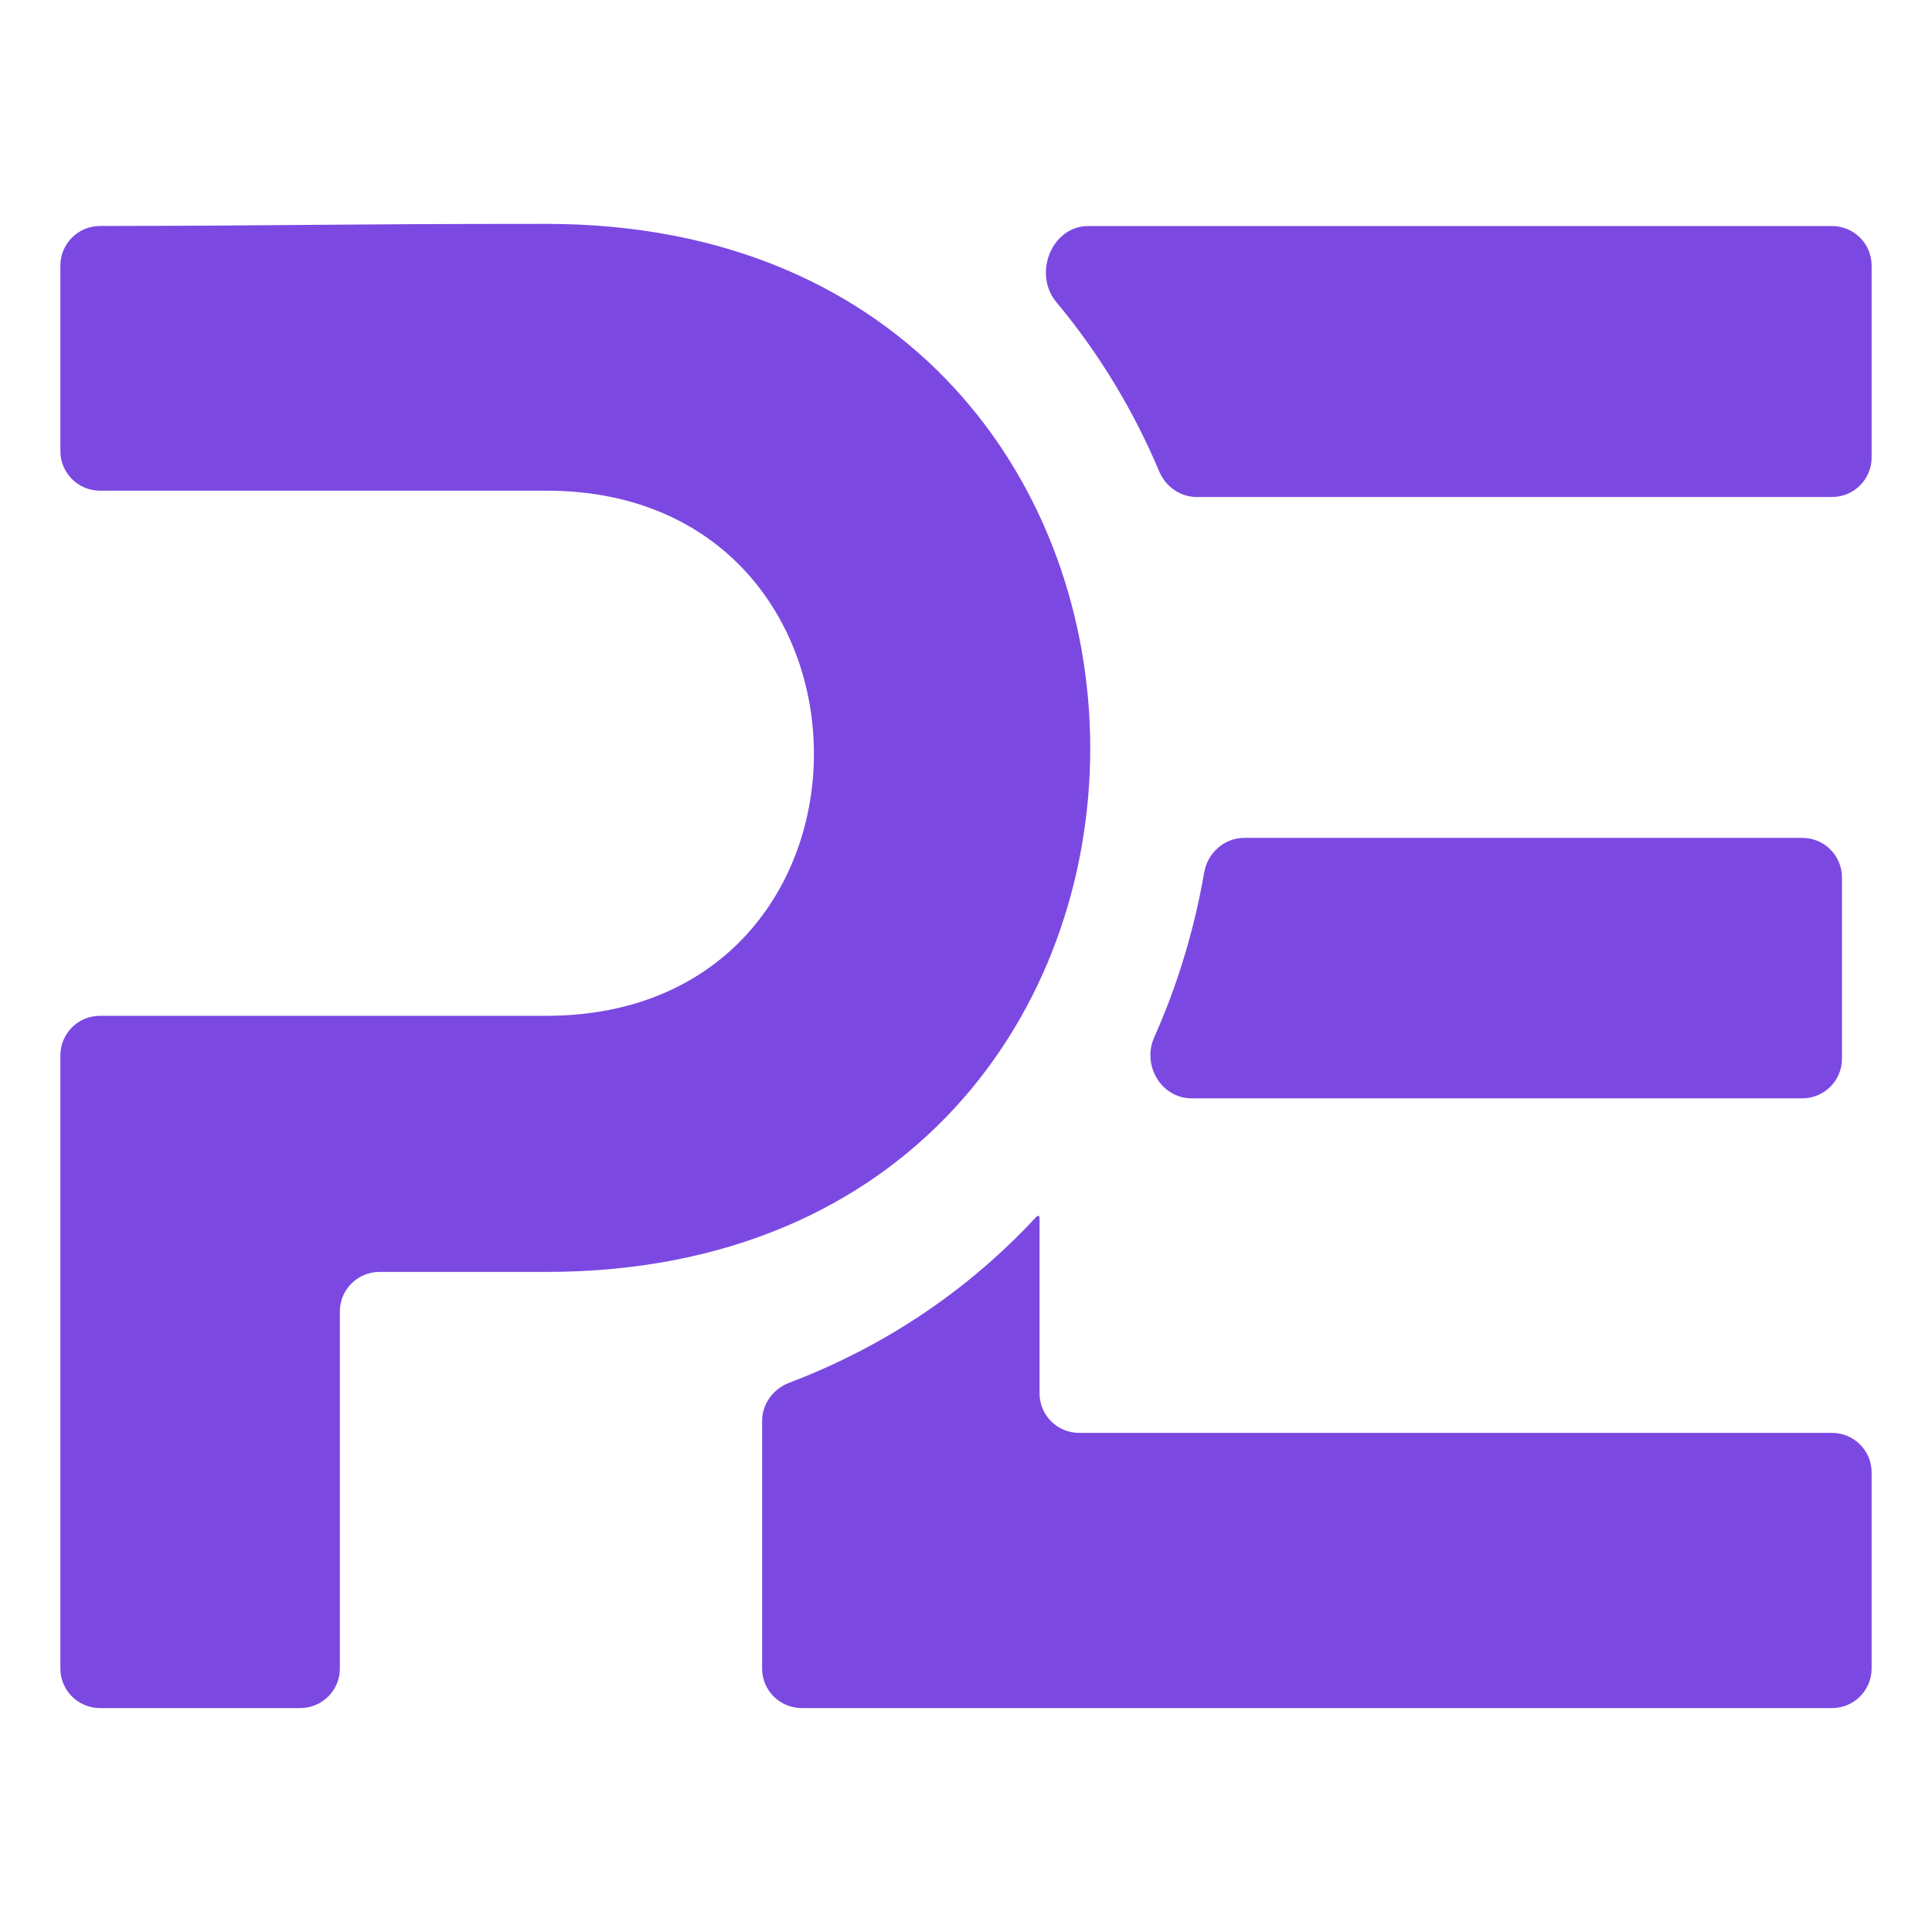
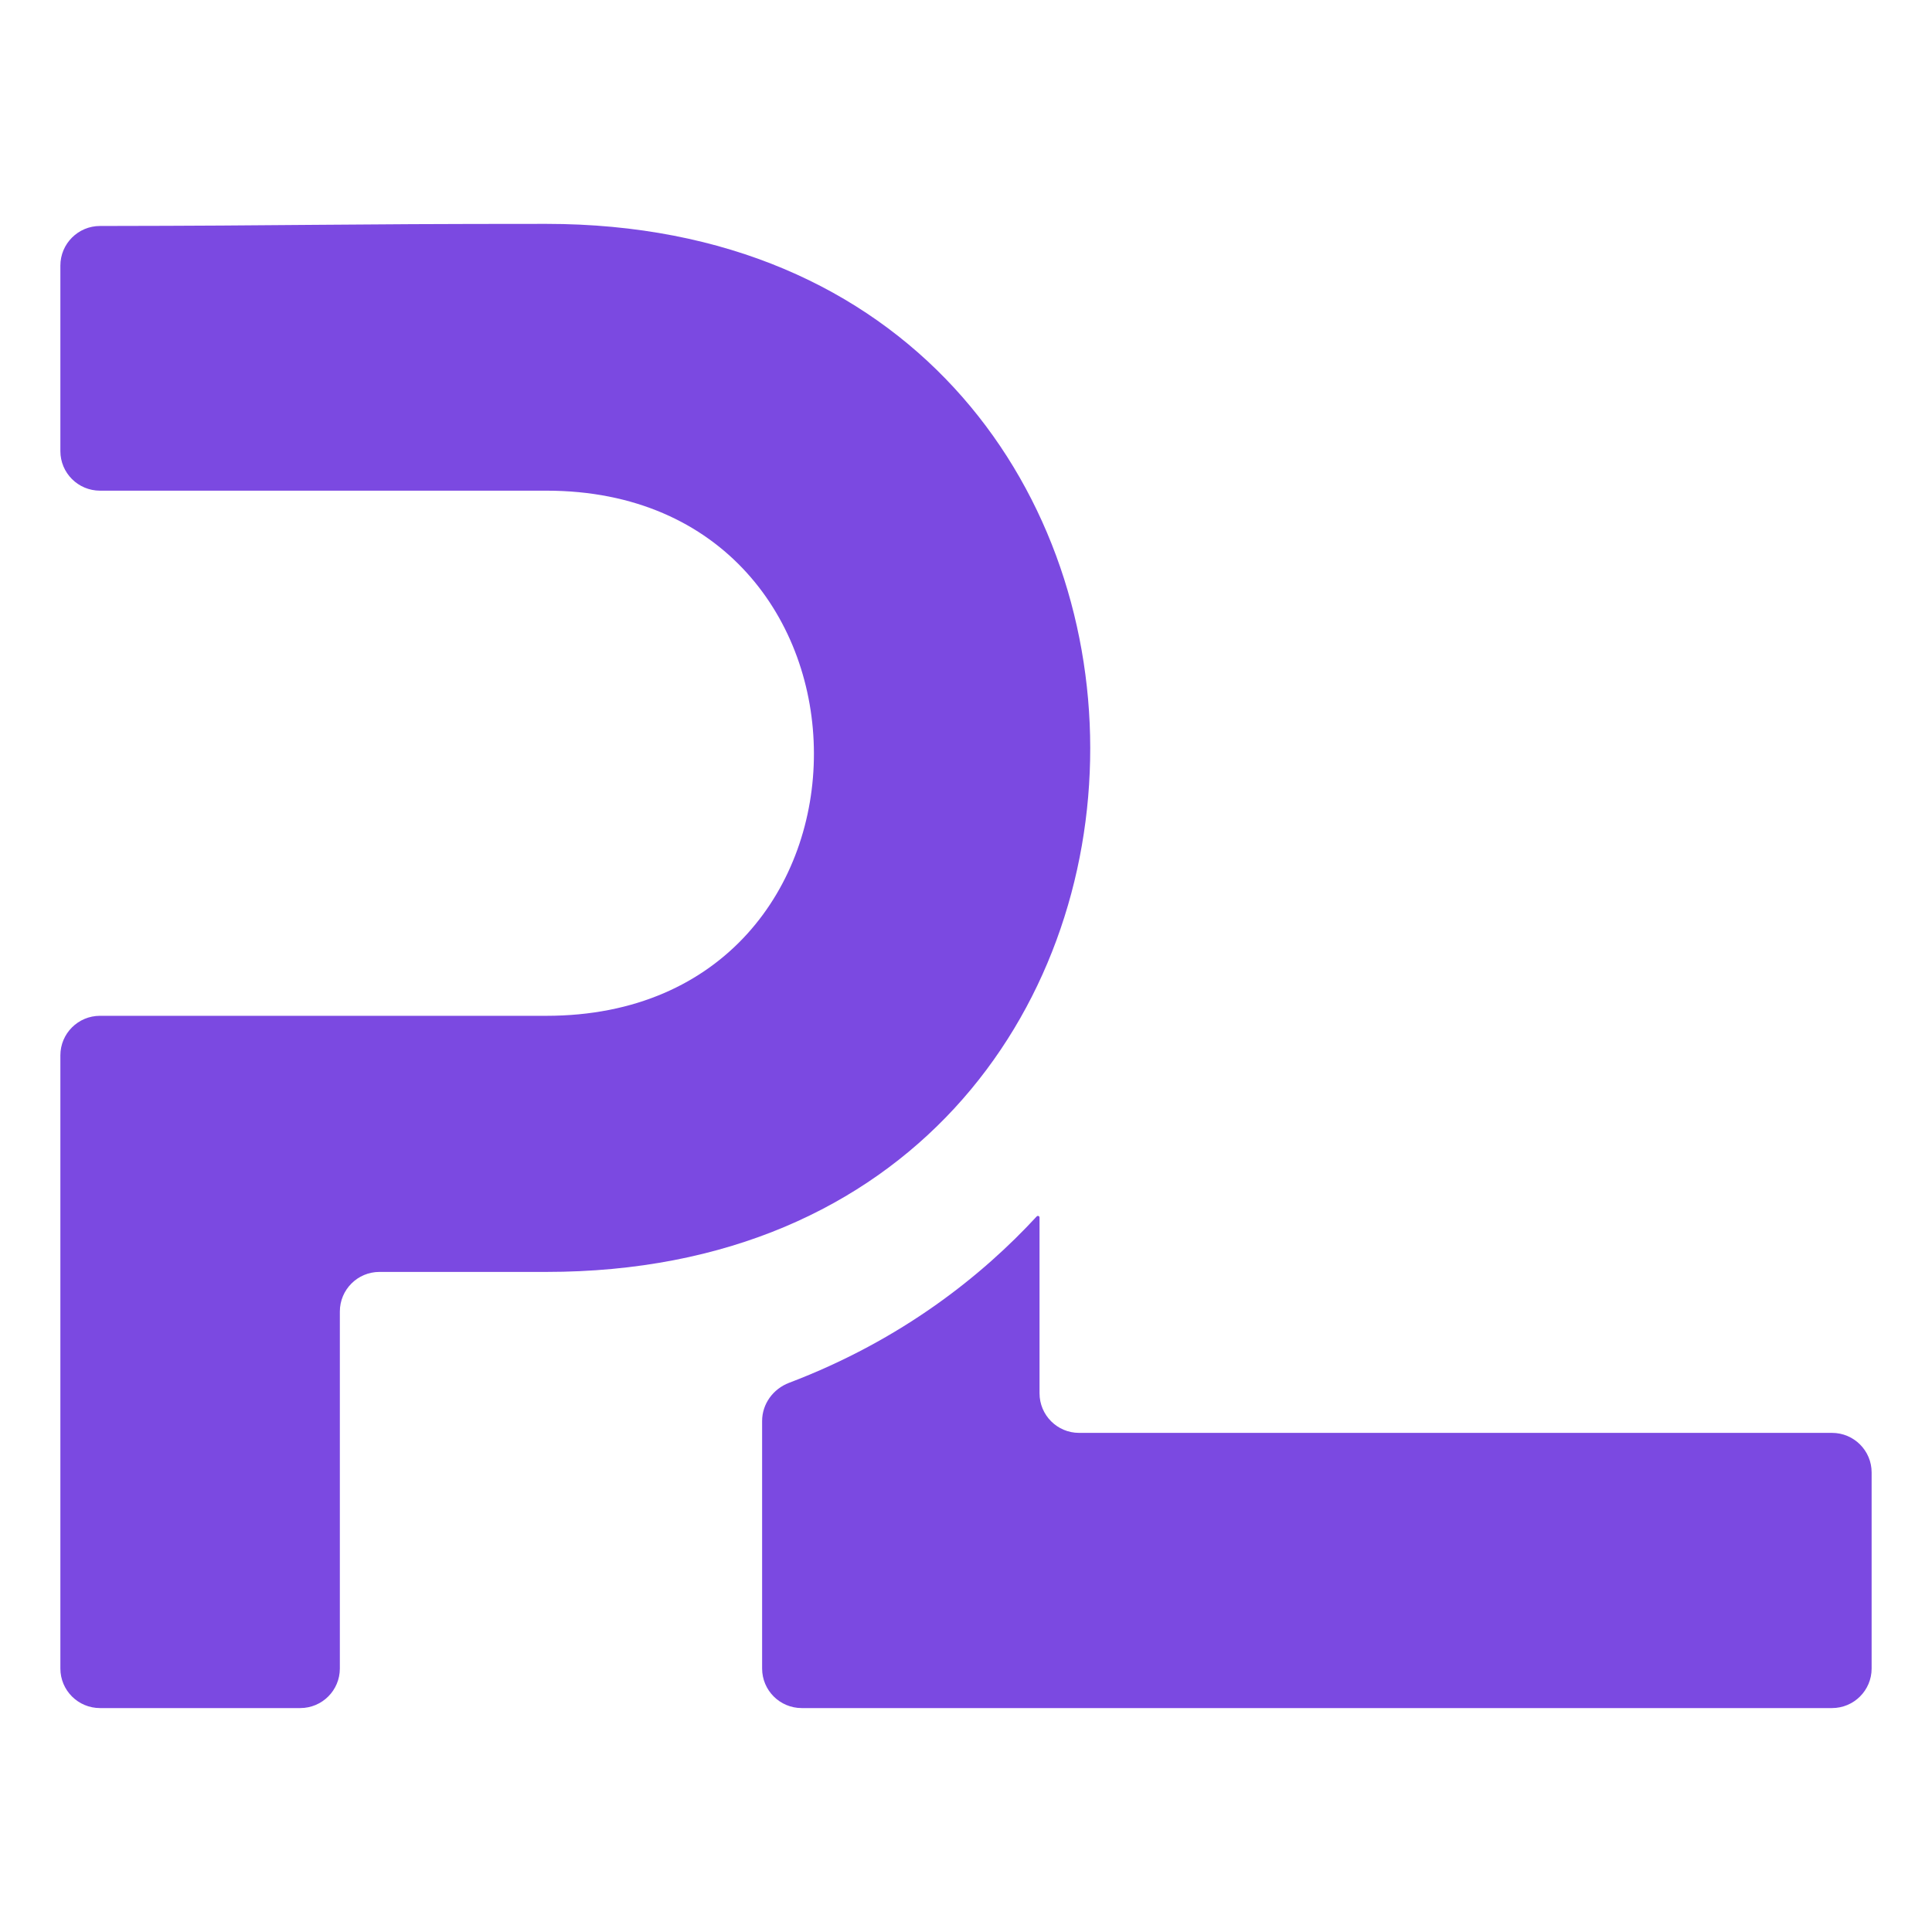
<svg xmlns="http://www.w3.org/2000/svg" width="32" height="32" viewBox="0 0 32 32" fill="none">
  <path d="M9.049 3.708C5.422 3.708 4.911 3.739 1.656 3.743C1.294 3.743 1 4.037 1 4.399V7.472C1 7.834 1.294 8.127 1.656 8.127H9.049C14.941 8.127 14.976 16.825 9.049 16.825H1.656C1.294 16.825 1 17.118 1 17.48V27.636C1 27.998 1.294 28.291 1.656 28.291H4.973C5.335 28.291 5.629 27.998 5.629 27.636V21.723C5.629 21.361 5.922 21.067 6.285 21.067H9.049C21.078 21.067 21.043 3.708 9.049 3.708Z" fill="#7B49E1" />
-   <path d="M31 4.399C31 4.037 30.706 3.744 30.344 3.744H18.026C17.416 3.744 17.106 4.538 17.497 5.005C18.208 5.856 18.777 6.804 19.201 7.81C19.307 8.062 19.55 8.232 19.823 8.232H30.344C30.706 8.232 31 7.939 31 7.577V4.399Z" fill="#7B49E1" />
-   <path d="M29.853 18.192C30.215 18.192 30.509 17.898 30.509 17.536V14.534C30.509 14.172 30.215 13.878 29.853 13.878H20.609C20.278 13.878 20.001 14.126 19.945 14.452C19.78 15.404 19.502 16.32 19.117 17.182C18.912 17.643 19.233 18.192 19.737 18.192H29.853Z" fill="#7B49E1" />
  <path d="M13.069 22.904C12.805 23.005 12.623 23.253 12.623 23.536C12.623 24.902 12.623 26.27 12.623 27.636C12.623 27.998 12.917 28.291 13.279 28.291H30.344C30.706 28.291 31 27.998 31 27.636V24.388C31 24.026 30.706 23.733 30.344 23.733H17.873C17.511 23.733 17.218 23.439 17.218 23.077V20.166C17.218 20.141 17.188 20.13 17.171 20.148C16.278 21.116 14.945 22.192 13.069 22.904Z" fill="#7B49E1" />
</svg>